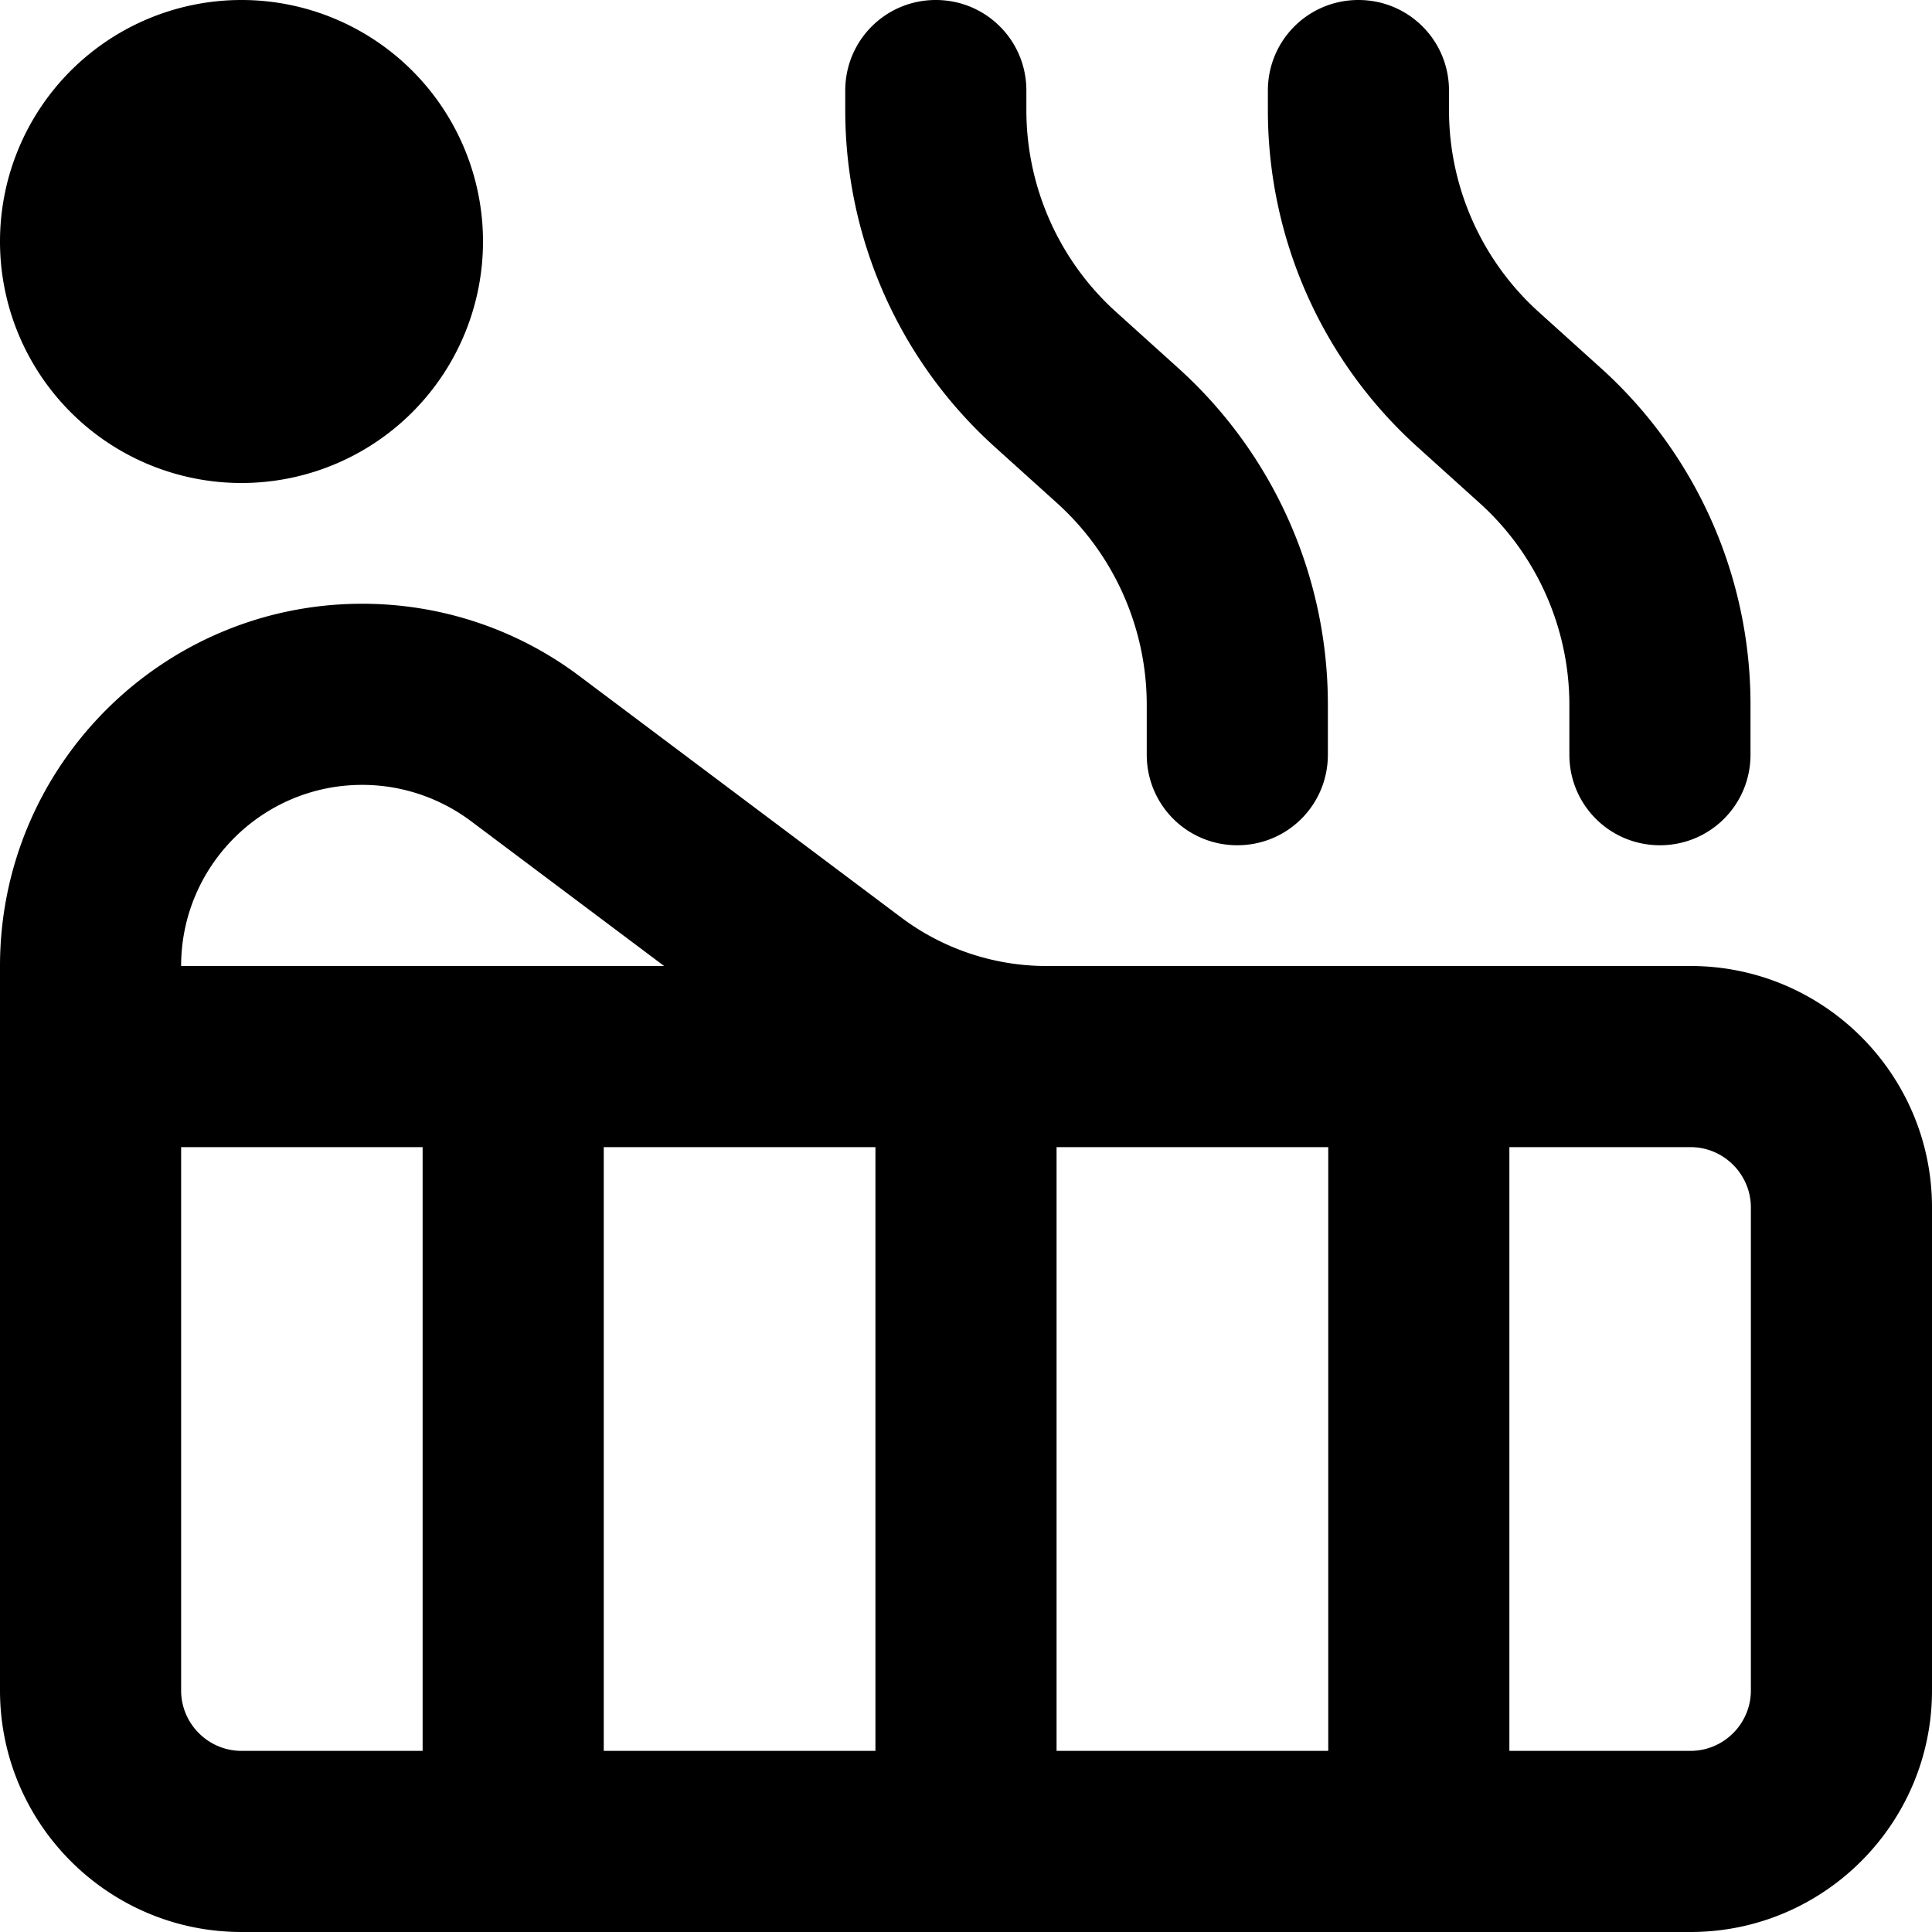
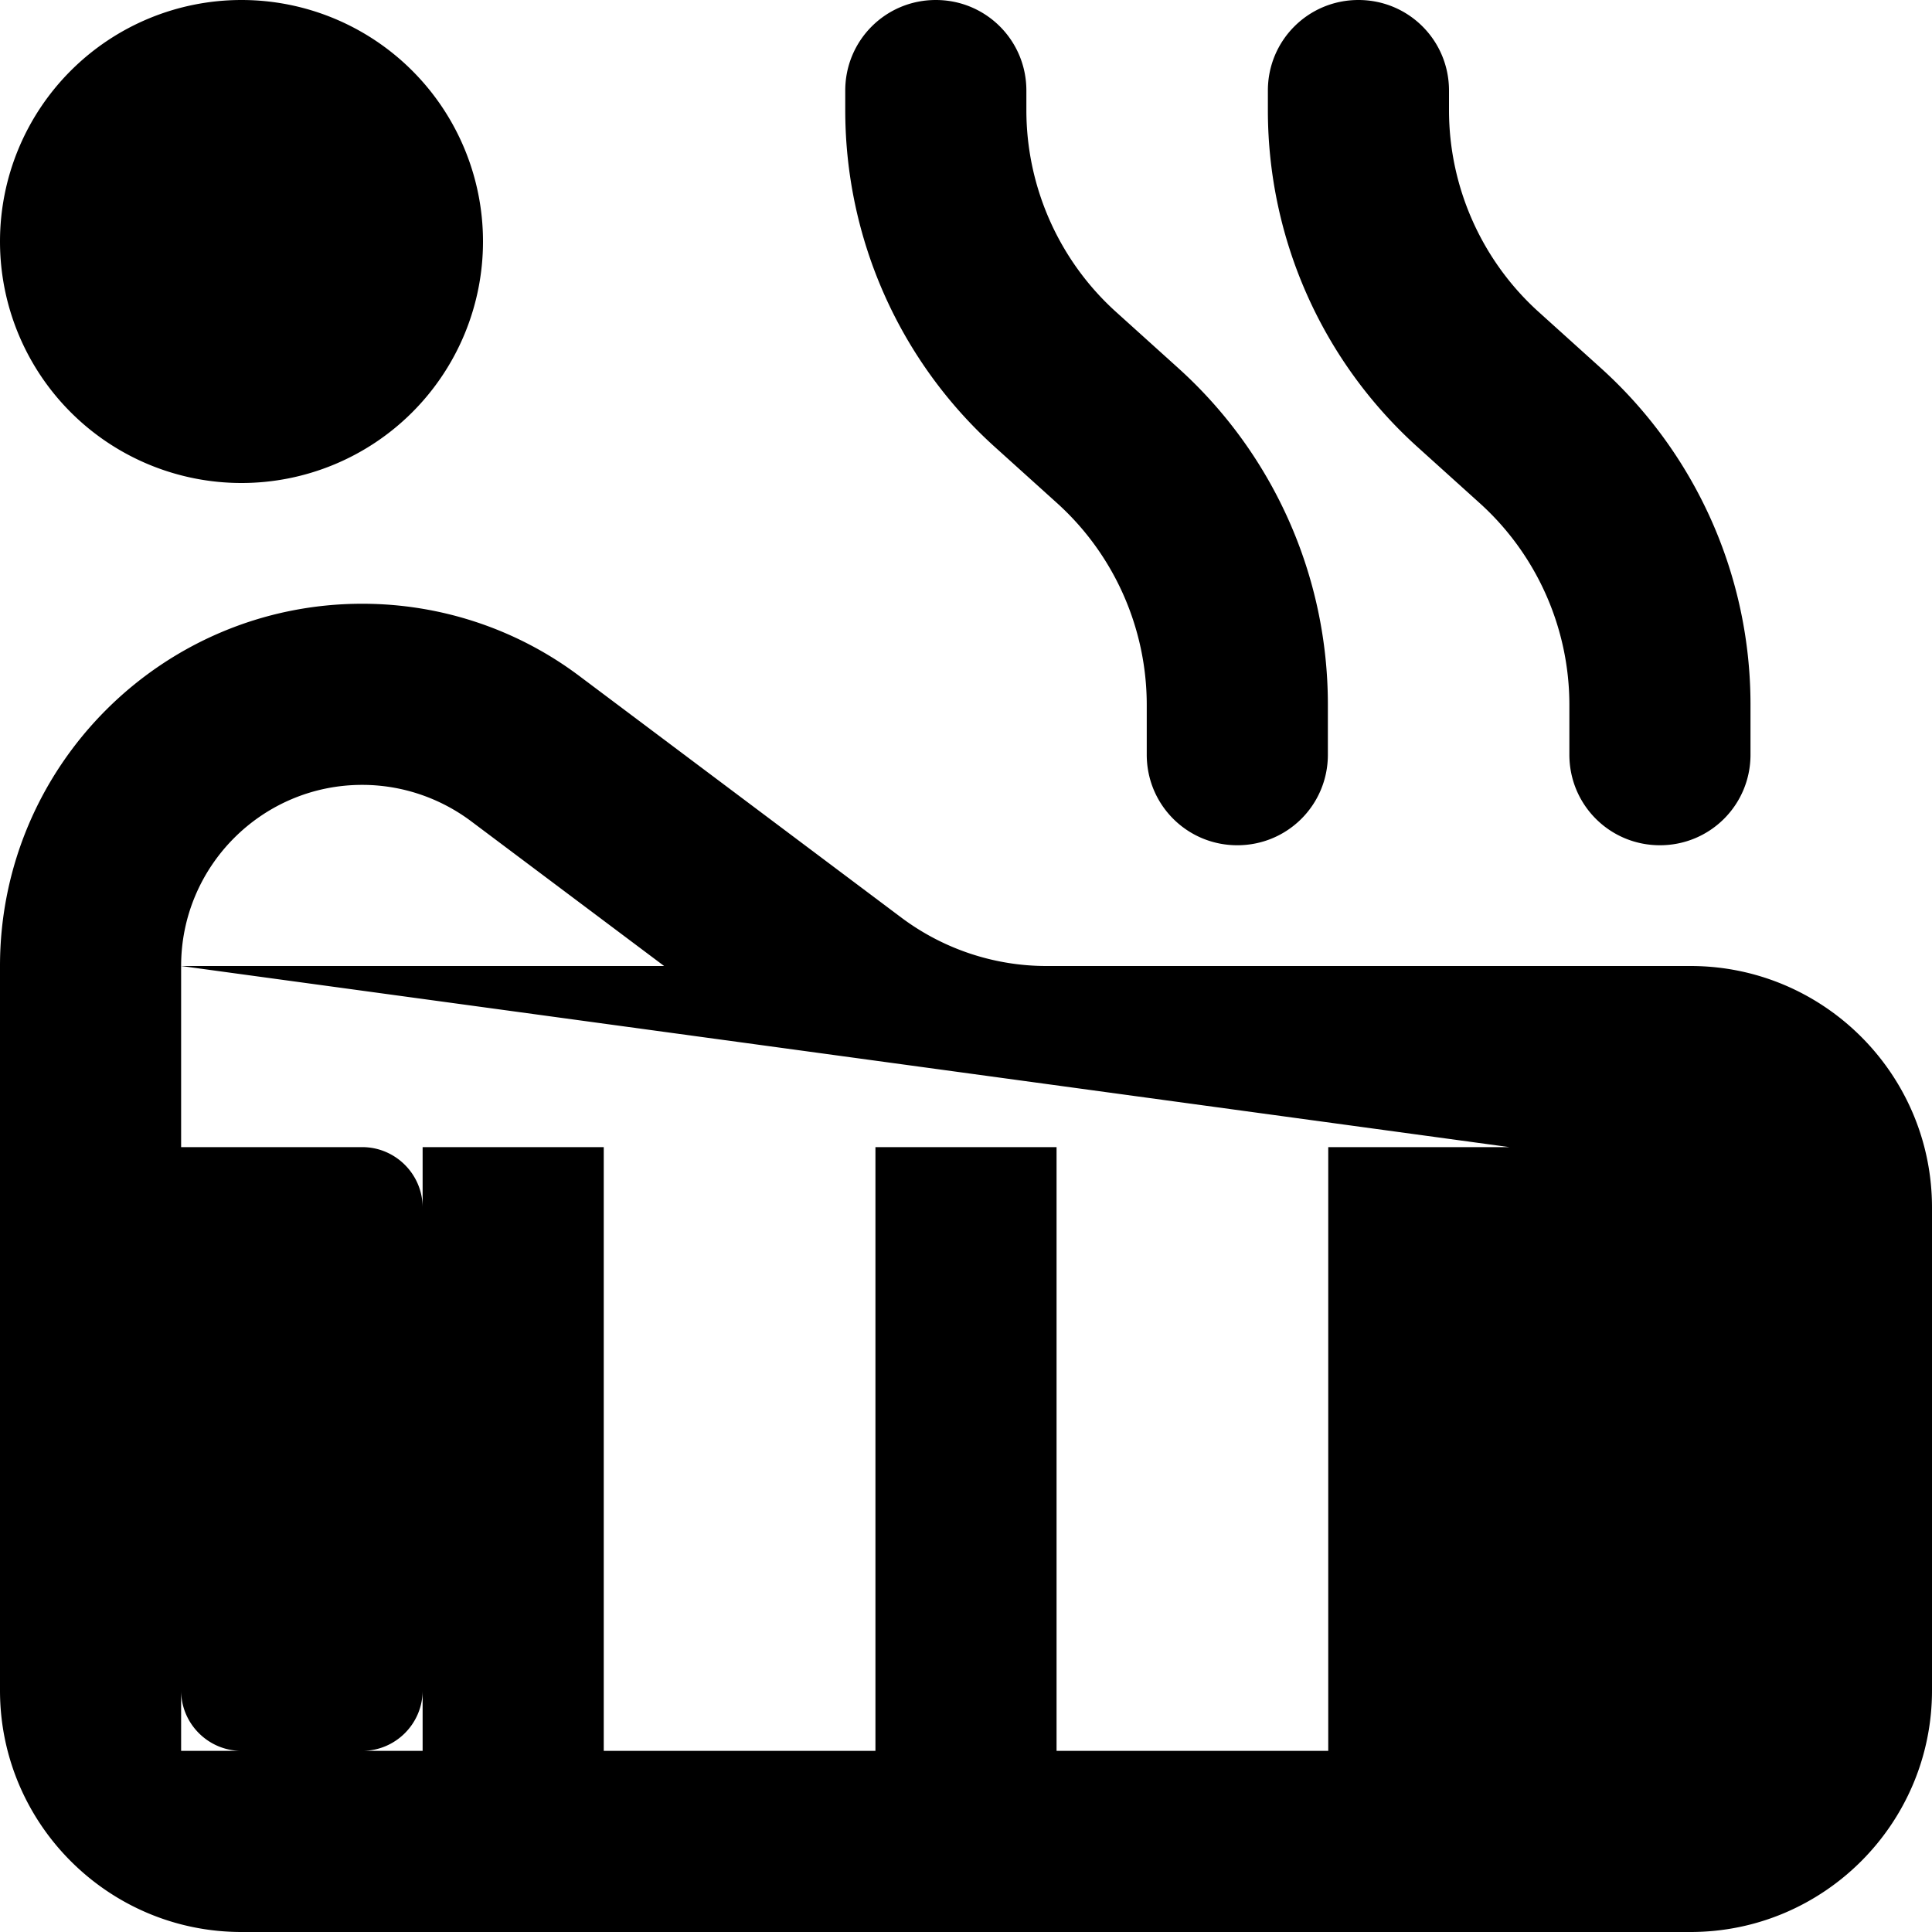
<svg xmlns="http://www.w3.org/2000/svg" viewBox="0 0 512 512">
-   <path d="M64 0a64 64 0 1 1 0 128A64 64 0 1 1 64 0zM48 336V448c0 8.8 7.2 16 16 16h48V304H48v16 16zM160 464h72V304H160V464zm120 0h72V304l-72 0V464zm-2.7-208H376l24 0 48 0c35.3 0 64 28.7 64 64V448c0 35.3-28.7 64-64 64H64c-35.3 0-64-28.7-64-64V336 320 280 256c0-53 43-96 96-96c20.8 0 41 6.7 57.6 19.2l85.3 64c11.1 8.3 24.6 12.8 38.4 12.8zM48 256l88 0h40l-51.2-38.4c-8.3-6.2-18.4-9.6-28.8-9.6c-26.5 0-48 21.5-48 48zm352 48V464h48c8.8 0 16-7.2 16-16V320c0-8.8-7.2-16-16-16H400zM272 24v5.2c0 20.4 8.7 39.9 23.8 53.5l16.4 14.8c25.3 22.8 39.7 55.2 39.7 89.2V200c0 13.3-10.7 24-24 24s-24-10.7-24-24V186.8c0-20.4-8.7-39.9-23.8-53.5l-16.4-14.8C238.4 95.7 224 63.3 224 29.2V24c0-13.3 10.7-24 24-24s24 10.7 24 24zm112 0v5.2c0 20.4 8.7 39.9 23.8 53.5l16.4 14.8c25.3 22.8 39.7 55.2 39.7 89.2V200c0 13.3-10.7 24-24 24s-24-10.7-24-24V186.8c0-20.4-8.7-39.9-23.8-53.5l-16.4-14.8C350.4 95.7 336 63.3 336 29.2V24c0-13.3 10.7-24 24-24s24 10.7 24 24z" />
+   <path d="M64 0a64 64 0 1 1 0 128A64 64 0 1 1 64 0zM48 336V448c0 8.8 7.2 16 16 16h48V304H48v16 16zM160 464h72V304H160V464zm120 0h72V304l-72 0V464zm-2.7-208H376l24 0 48 0c35.3 0 64 28.7 64 64V448c0 35.3-28.7 64-64 64H64c-35.3 0-64-28.7-64-64V336 320 280 256c0-53 43-96 96-96c20.8 0 41 6.7 57.6 19.2l85.3 64c11.1 8.3 24.6 12.8 38.4 12.8zM48 256l88 0h40l-51.2-38.4c-8.3-6.2-18.4-9.6-28.8-9.6c-26.5 0-48 21.5-48 48zV464h48c8.8 0 16-7.2 16-16V320c0-8.8-7.2-16-16-16H400zM272 24v5.2c0 20.4 8.7 39.9 23.8 53.5l16.4 14.8c25.3 22.8 39.7 55.2 39.7 89.2V200c0 13.3-10.7 24-24 24s-24-10.7-24-24V186.8c0-20.4-8.7-39.9-23.8-53.5l-16.4-14.8C238.4 95.7 224 63.3 224 29.2V24c0-13.3 10.7-24 24-24s24 10.7 24 24zm112 0v5.2c0 20.4 8.7 39.9 23.8 53.5l16.4 14.8c25.3 22.8 39.7 55.2 39.7 89.2V200c0 13.3-10.7 24-24 24s-24-10.7-24-24V186.8c0-20.4-8.7-39.9-23.8-53.5l-16.4-14.8C350.4 95.7 336 63.3 336 29.2V24c0-13.3 10.7-24 24-24s24 10.7 24 24z" />
</svg>